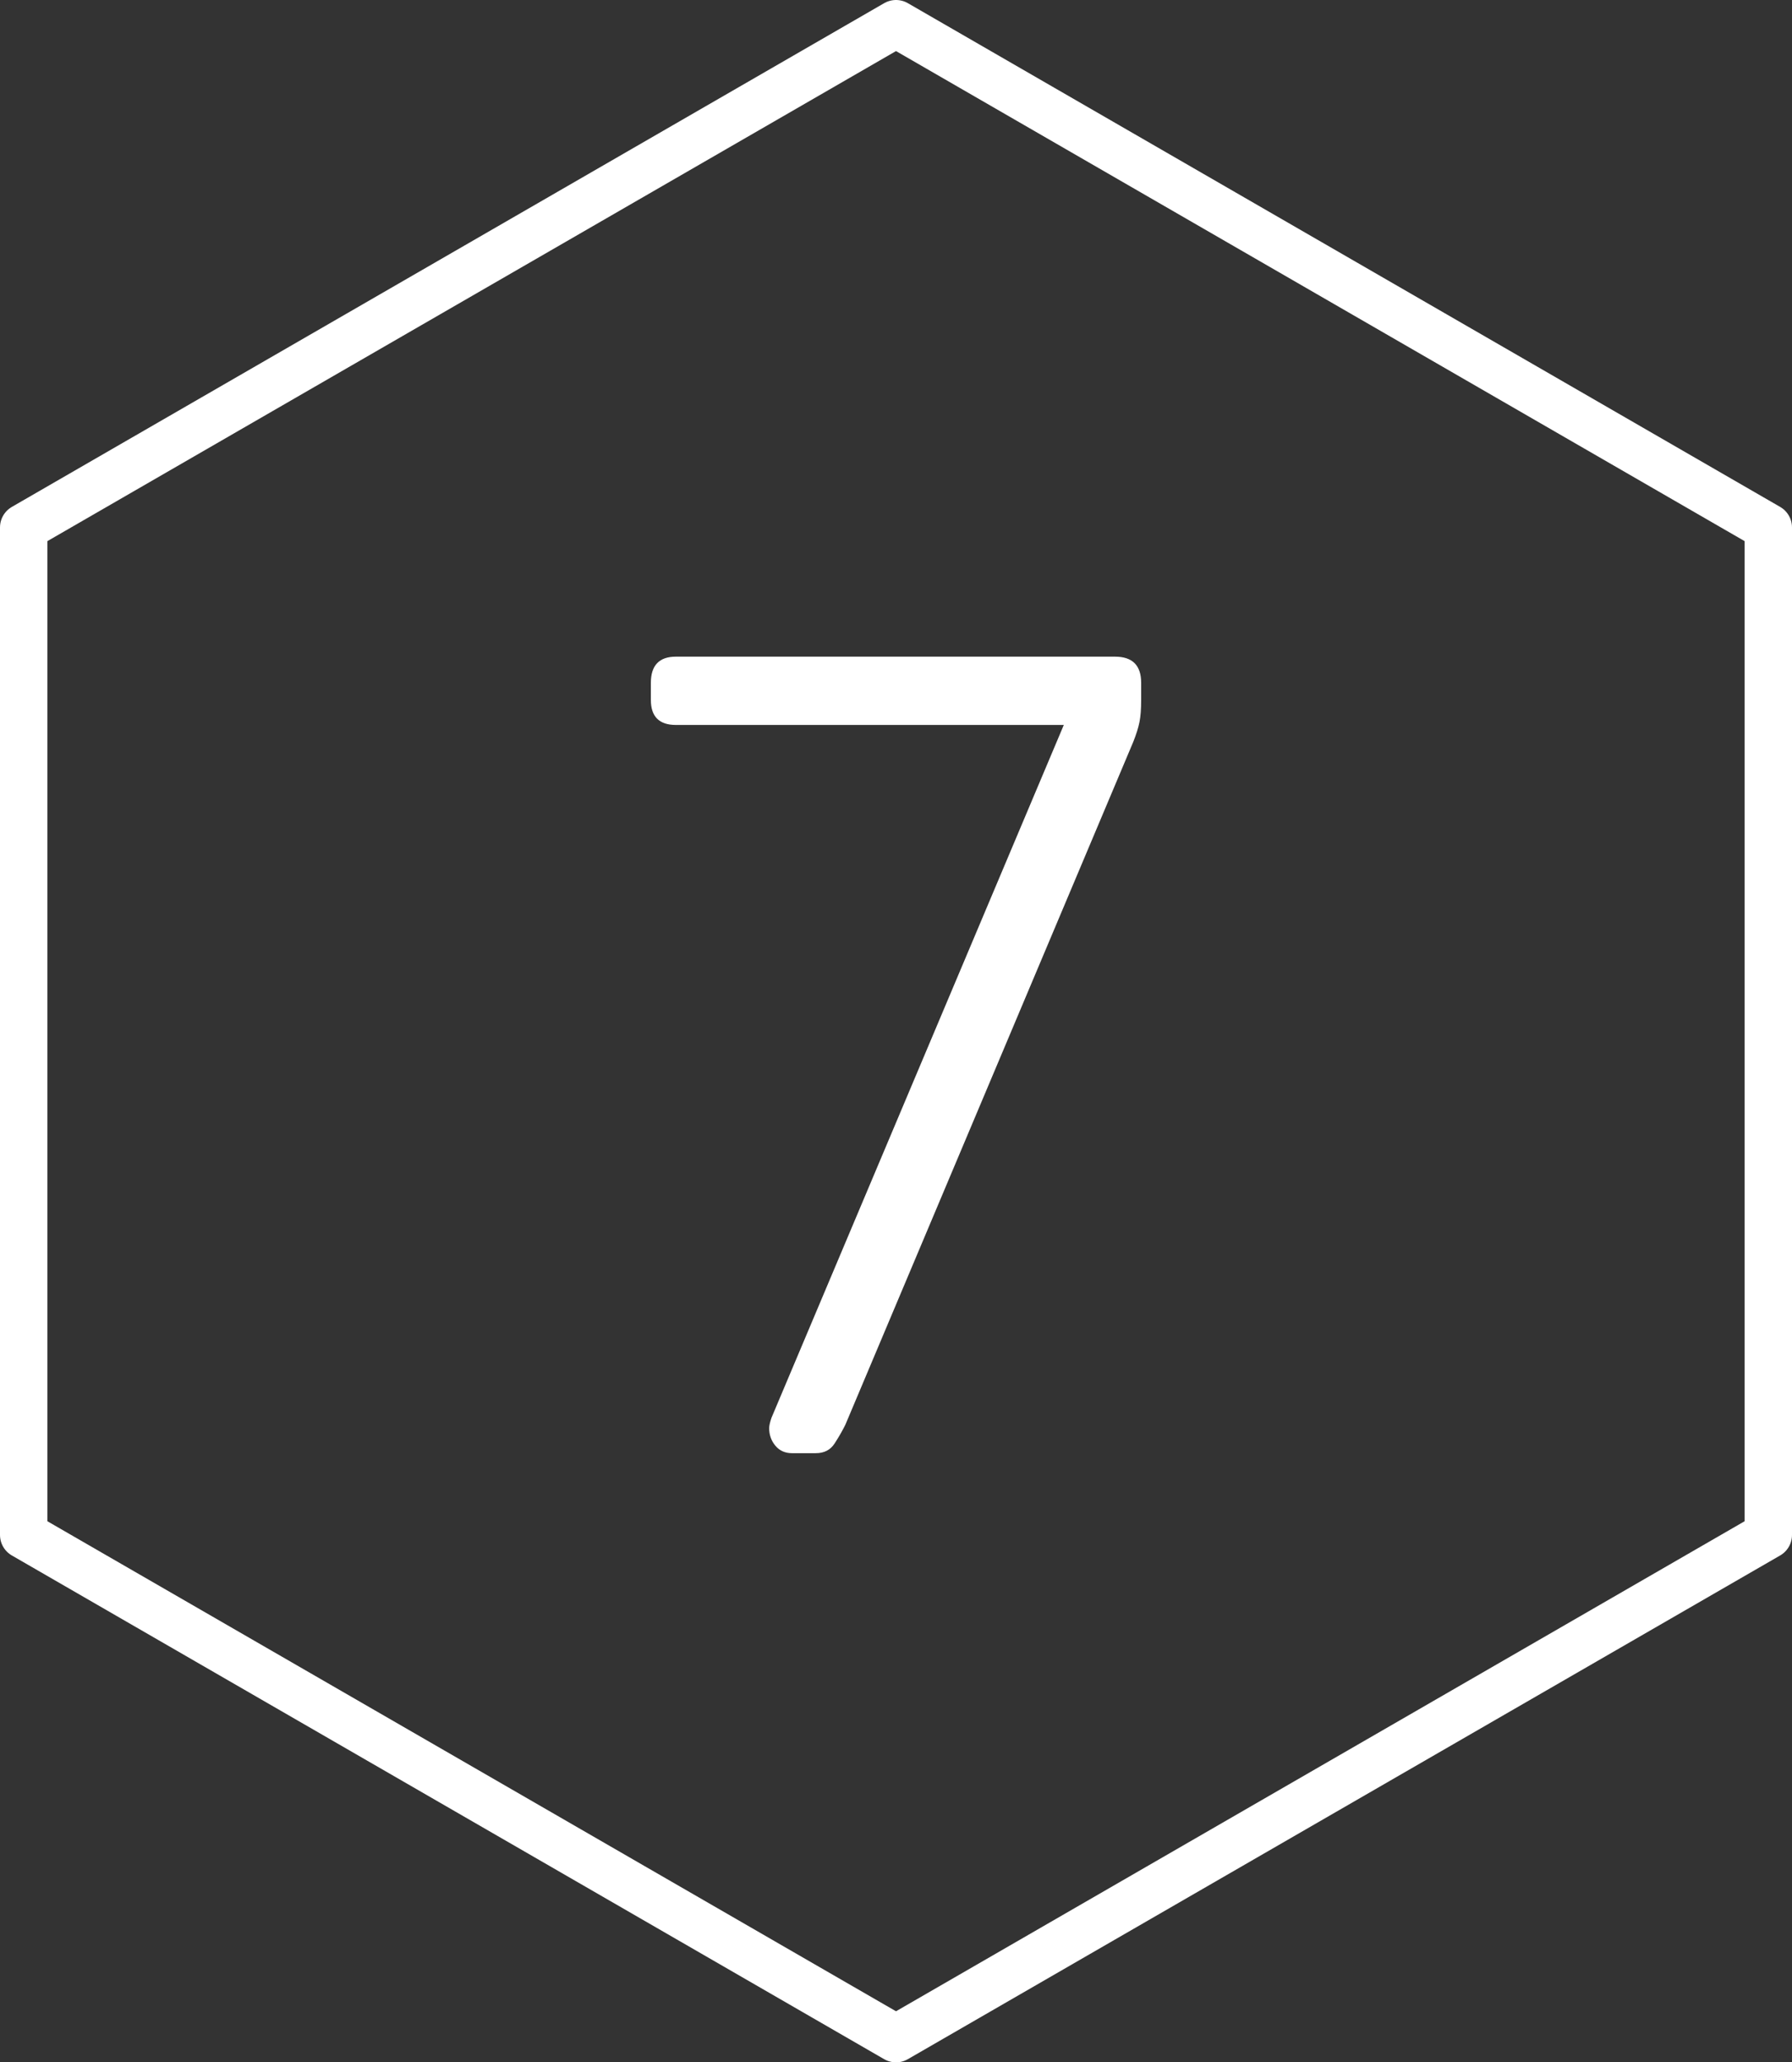
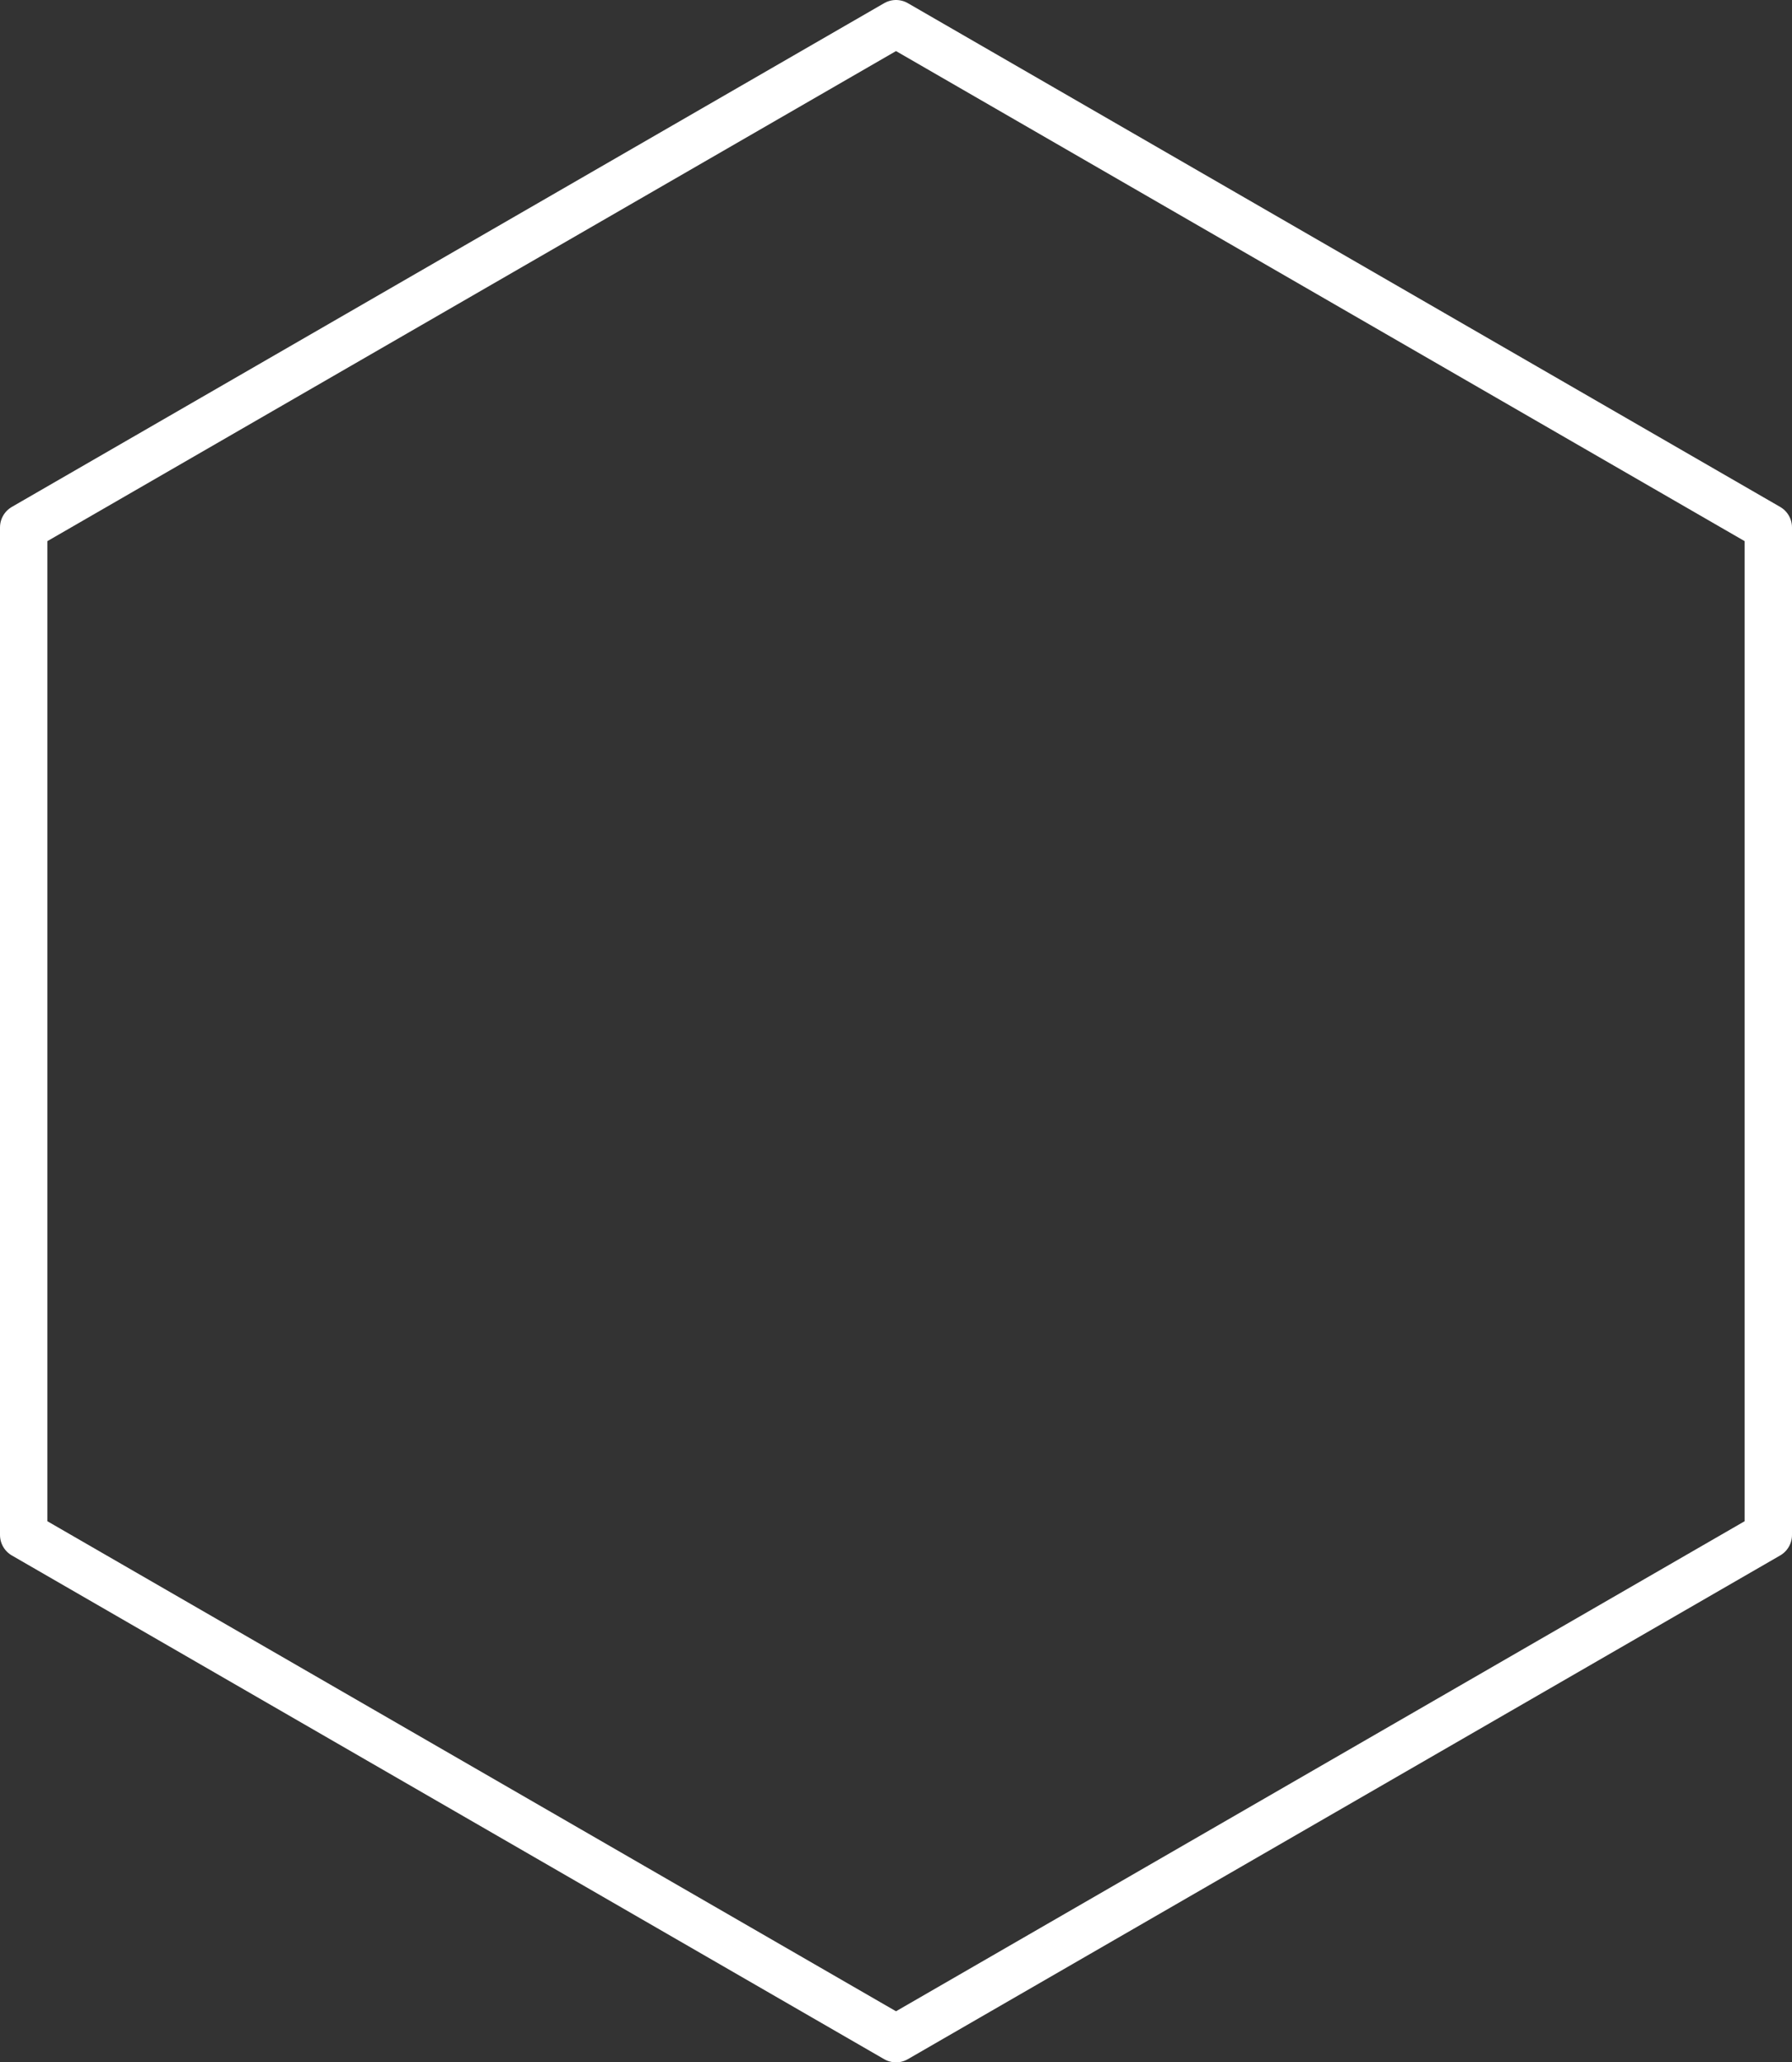
<svg xmlns="http://www.w3.org/2000/svg" version="1.1" id="Layer_1" x="0px" y="0px" width="75.613px" height="87px" viewBox="1312.412 473.771 75.613 87" enable-background="new 1312.412 473.771 75.613 87" xml:space="preserve">
  <rect x="1312.412" y="473.771" width="75.613" height="87" fill="#333333" stroke="none" />
  <g>
    <g>
      <polygon fill="none" stroke="#FFFFFF" stroke-width="2" stroke-linecap="round" stroke-linejoin="round" stroke-miterlimit="10" points="    1387.025,538.522 1350.219,559.771 1313.412,538.522 1313.412,496.021 1350.219,474.771 1387.025,496.021   " />
    </g>
    <g>
-       <path fill="#FFFFFF" d="M1359.459,501.472c0.736,0,1.104,0.368,1.104,1.104v0.72c0,0.385-0.023,0.696-0.072,0.937    c-0.047,0.24-0.137,0.521-0.264,0.84l-12.145,28.8c-0.127,0.257-0.279,0.521-0.455,0.792c-0.176,0.272-0.439,0.408-0.793,0.408    h-1.008c-0.287,0-0.52-0.104-0.695-0.312s-0.264-0.456-0.264-0.744c0-0.097,0.031-0.24,0.096-0.433l12.336-29.231h-16.367    c-0.705,0-1.057-0.352-1.057-1.057v-0.72c0-0.735,0.352-1.104,1.057-1.104H1359.459z" />
-     </g>
+       </g>
  </g>
</svg>